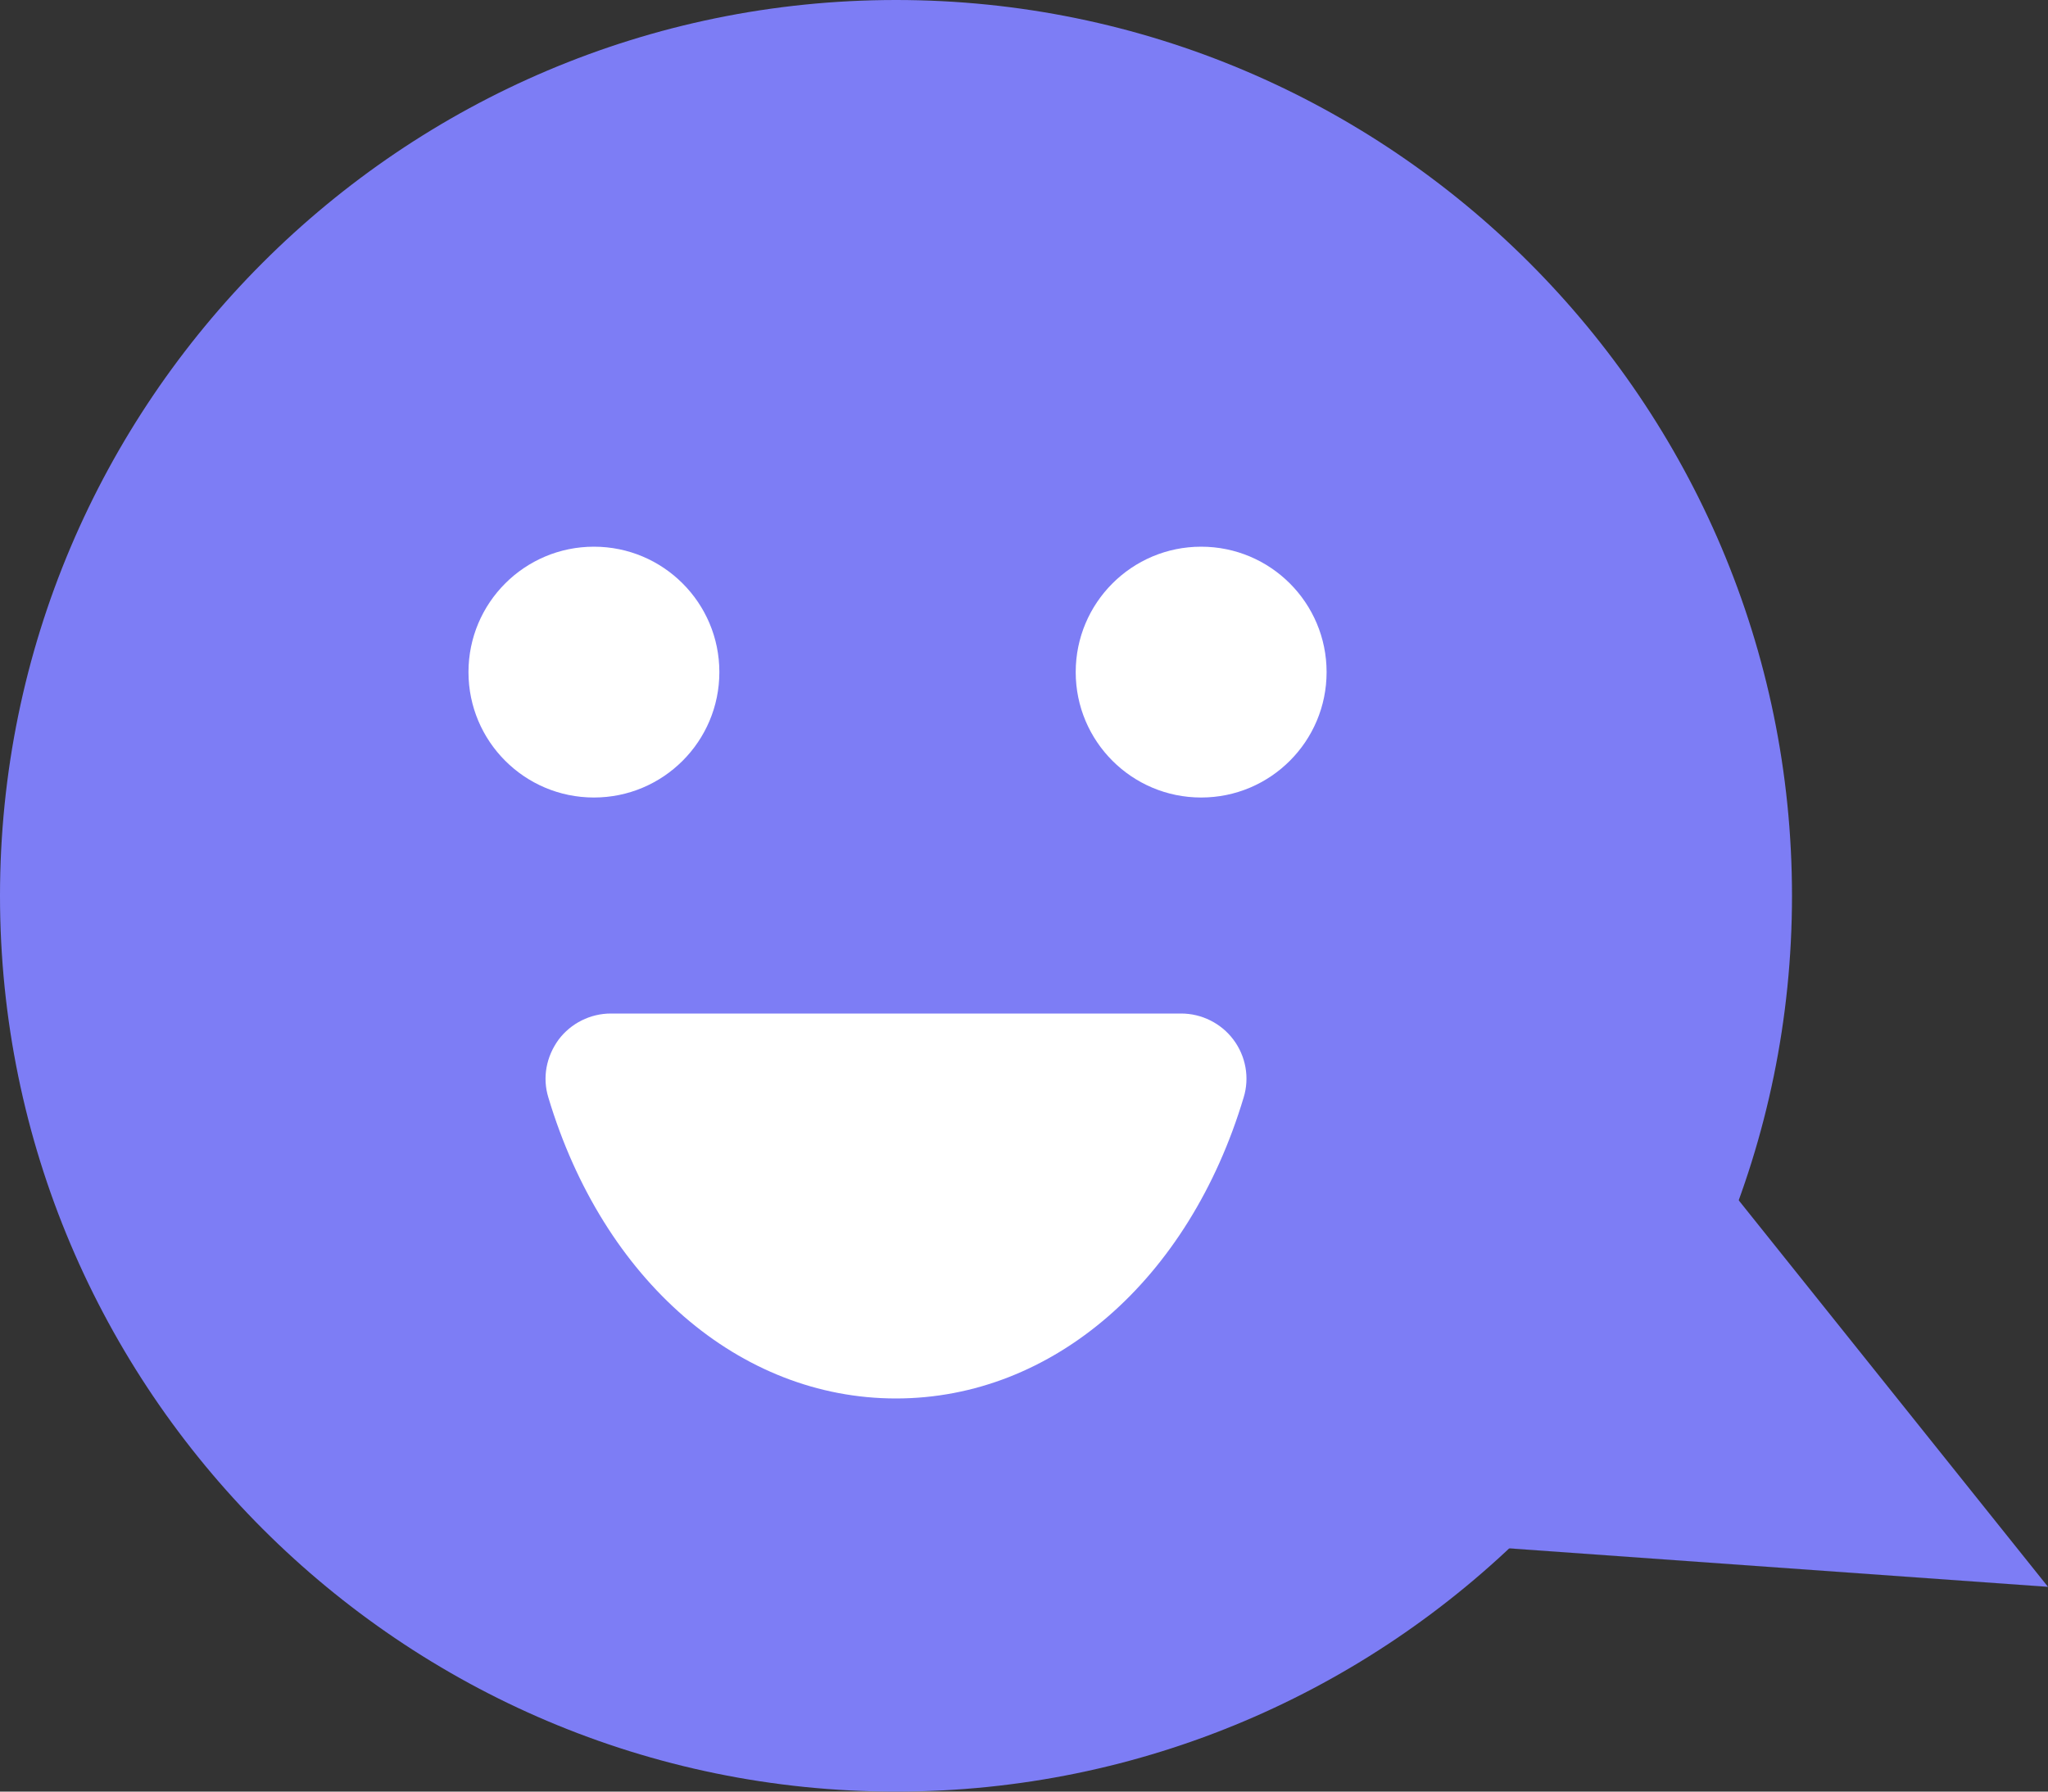
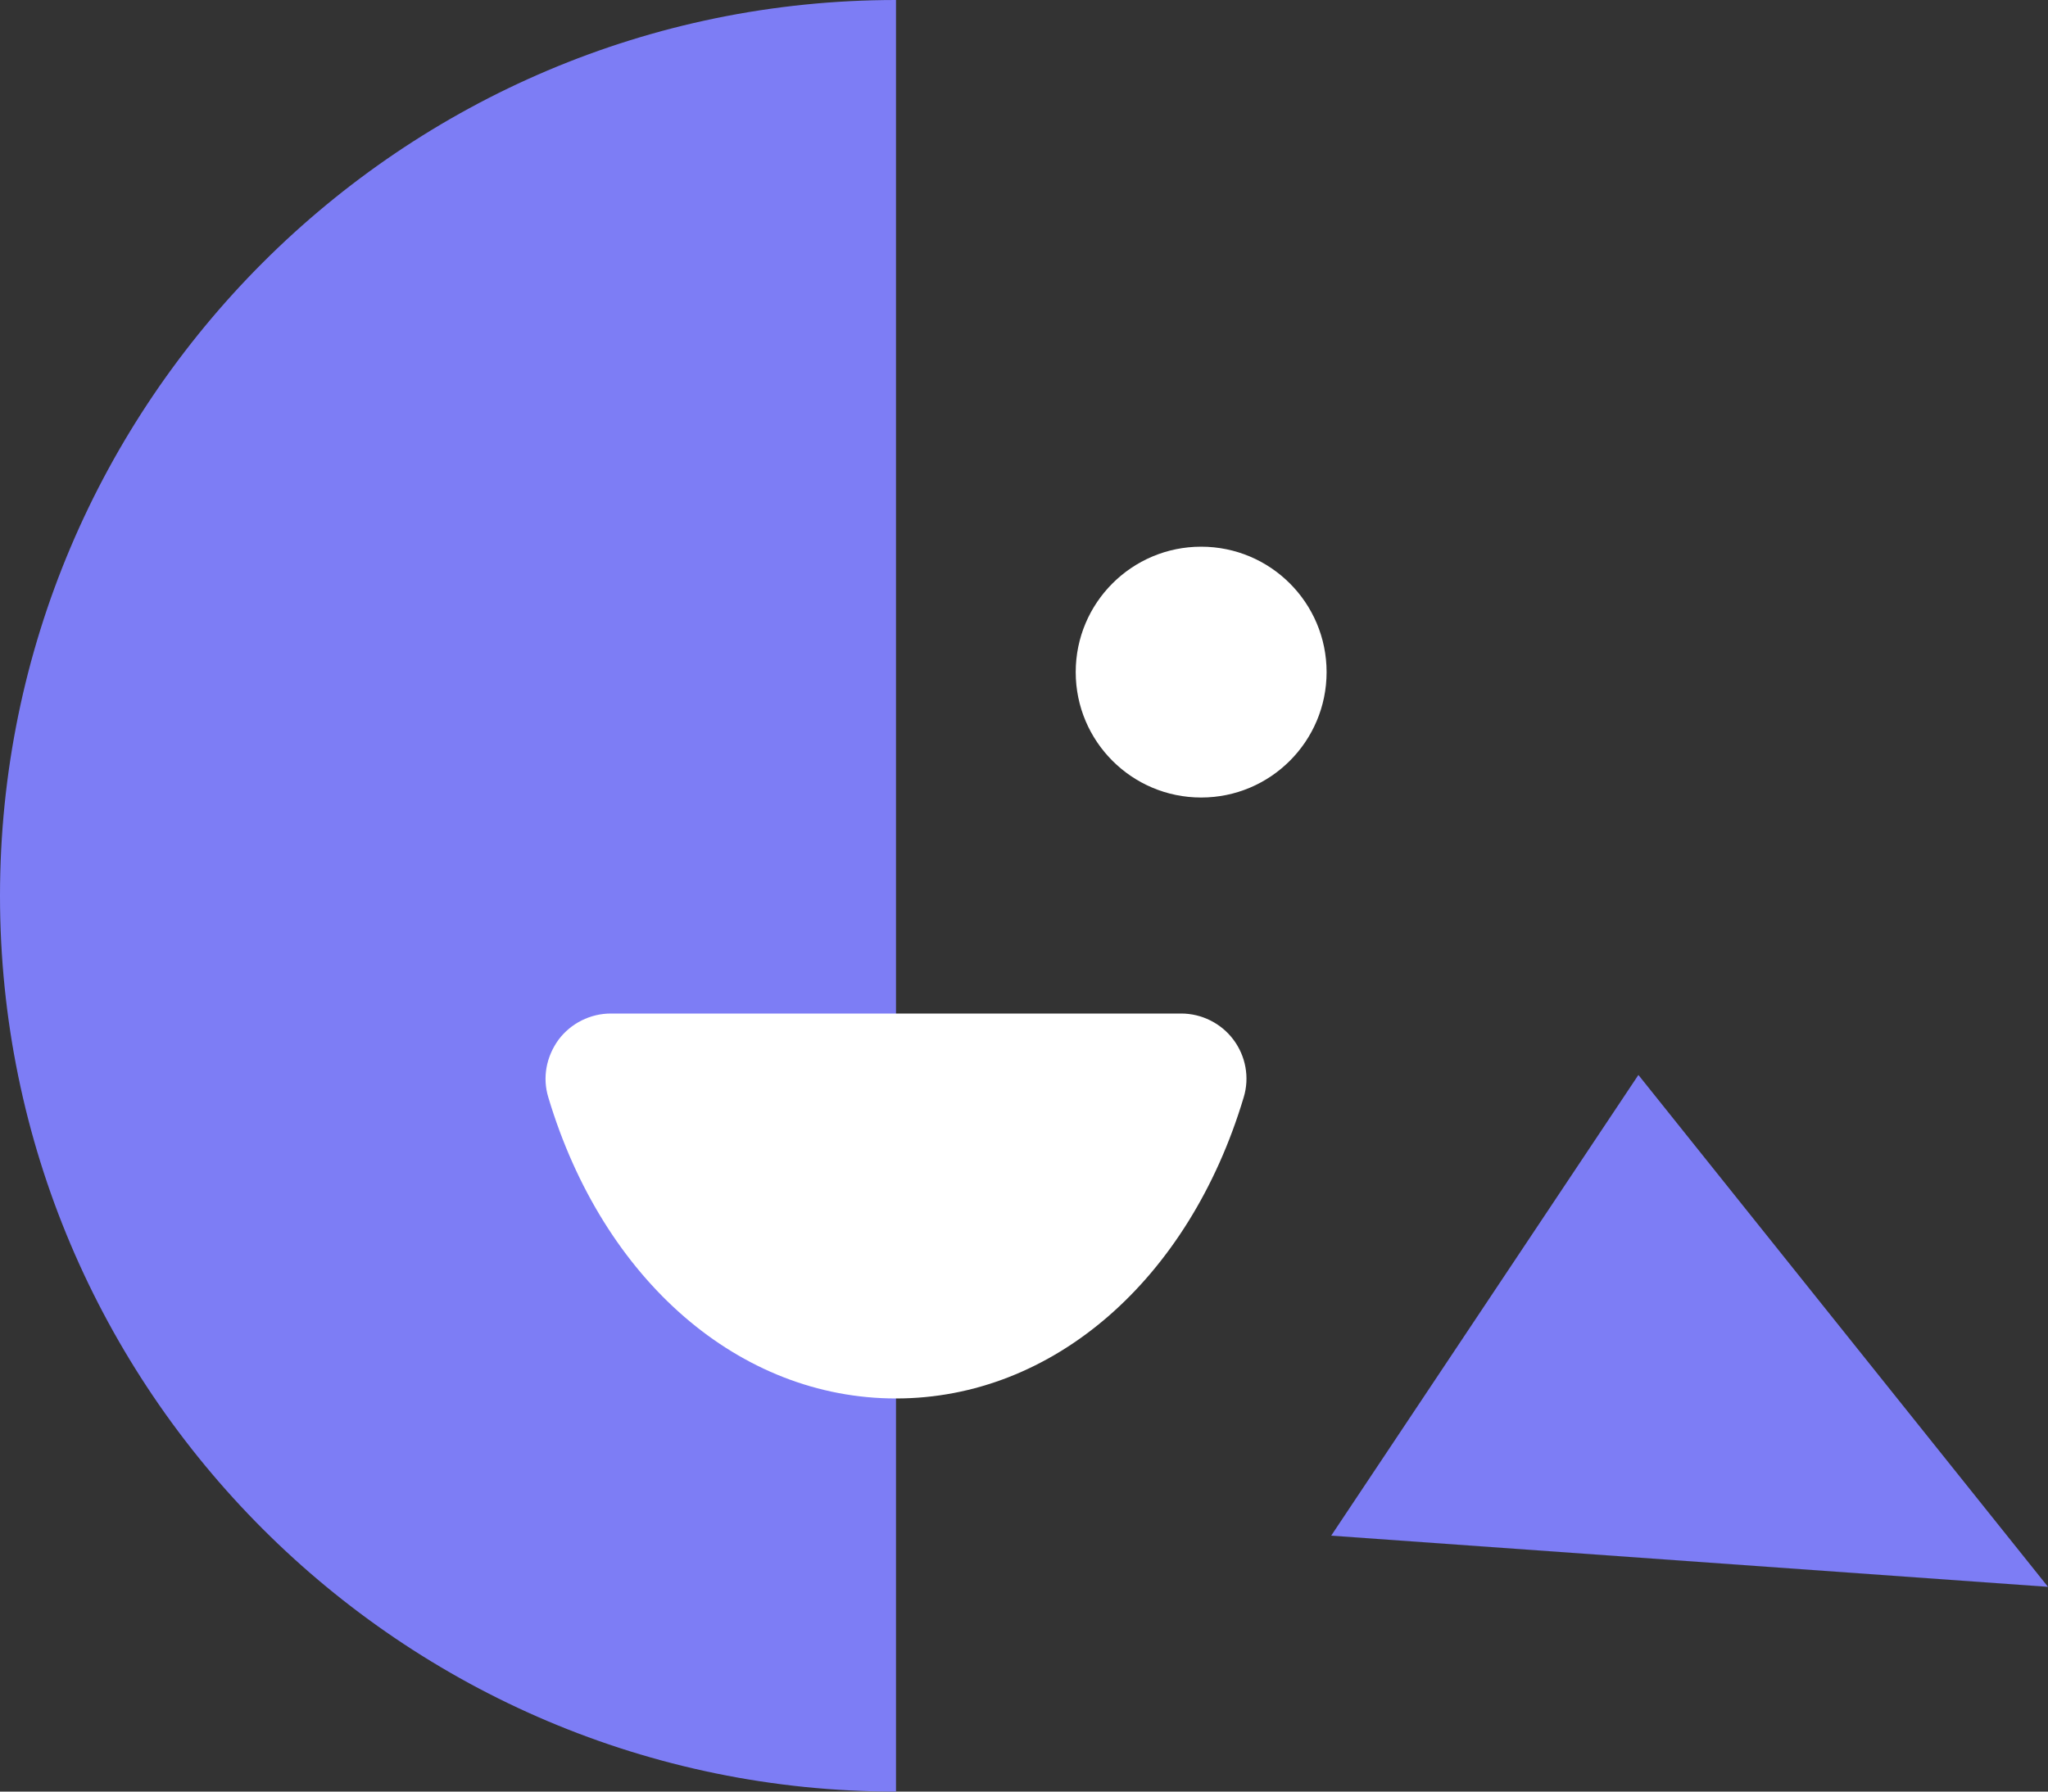
<svg xmlns="http://www.w3.org/2000/svg" id="_レイヤー_2" viewBox="0 0 40 35">
  <rect x="0" y="0" width="40" height="35" fill="#333333" stroke="none" />
  <defs>
    <style>.cls-1{fill:#fff;}.cls-2{fill:#7d7df5;}</style>
  </defs>
  <g id="object">
-     <path class="cls-2" d="m17.5,35C7.85,35,0,27.15,0,17.5S7.85,0,17.5,0s17.5,7.85,17.5,17.5-7.85,17.5-17.5,17.5Z" />
-     <circle class="cls-1" cx="11.6" cy="13.13" r="2.45" />
+     <path class="cls-2" d="m17.5,35C7.85,35,0,27.15,0,17.5S7.85,0,17.5,0Z" />
    <circle class="cls-1" cx="23.46" cy="13.13" r="2.45" />
    <path class="cls-1" d="m11.94,19.8h11.13c.4,0,.78.19,1.02.51.24.32.32.74.2,1.13-1.07,3.57-3.73,5.88-6.79,5.88s-5.72-2.31-6.79-5.88c-.12-.39-.04-.8.2-1.13.24-.32.62-.51,1.02-.51Z" />
    <polygon class="cls-2" points="32 21 40 31 26 30 32 21" />
  </g>
</svg>